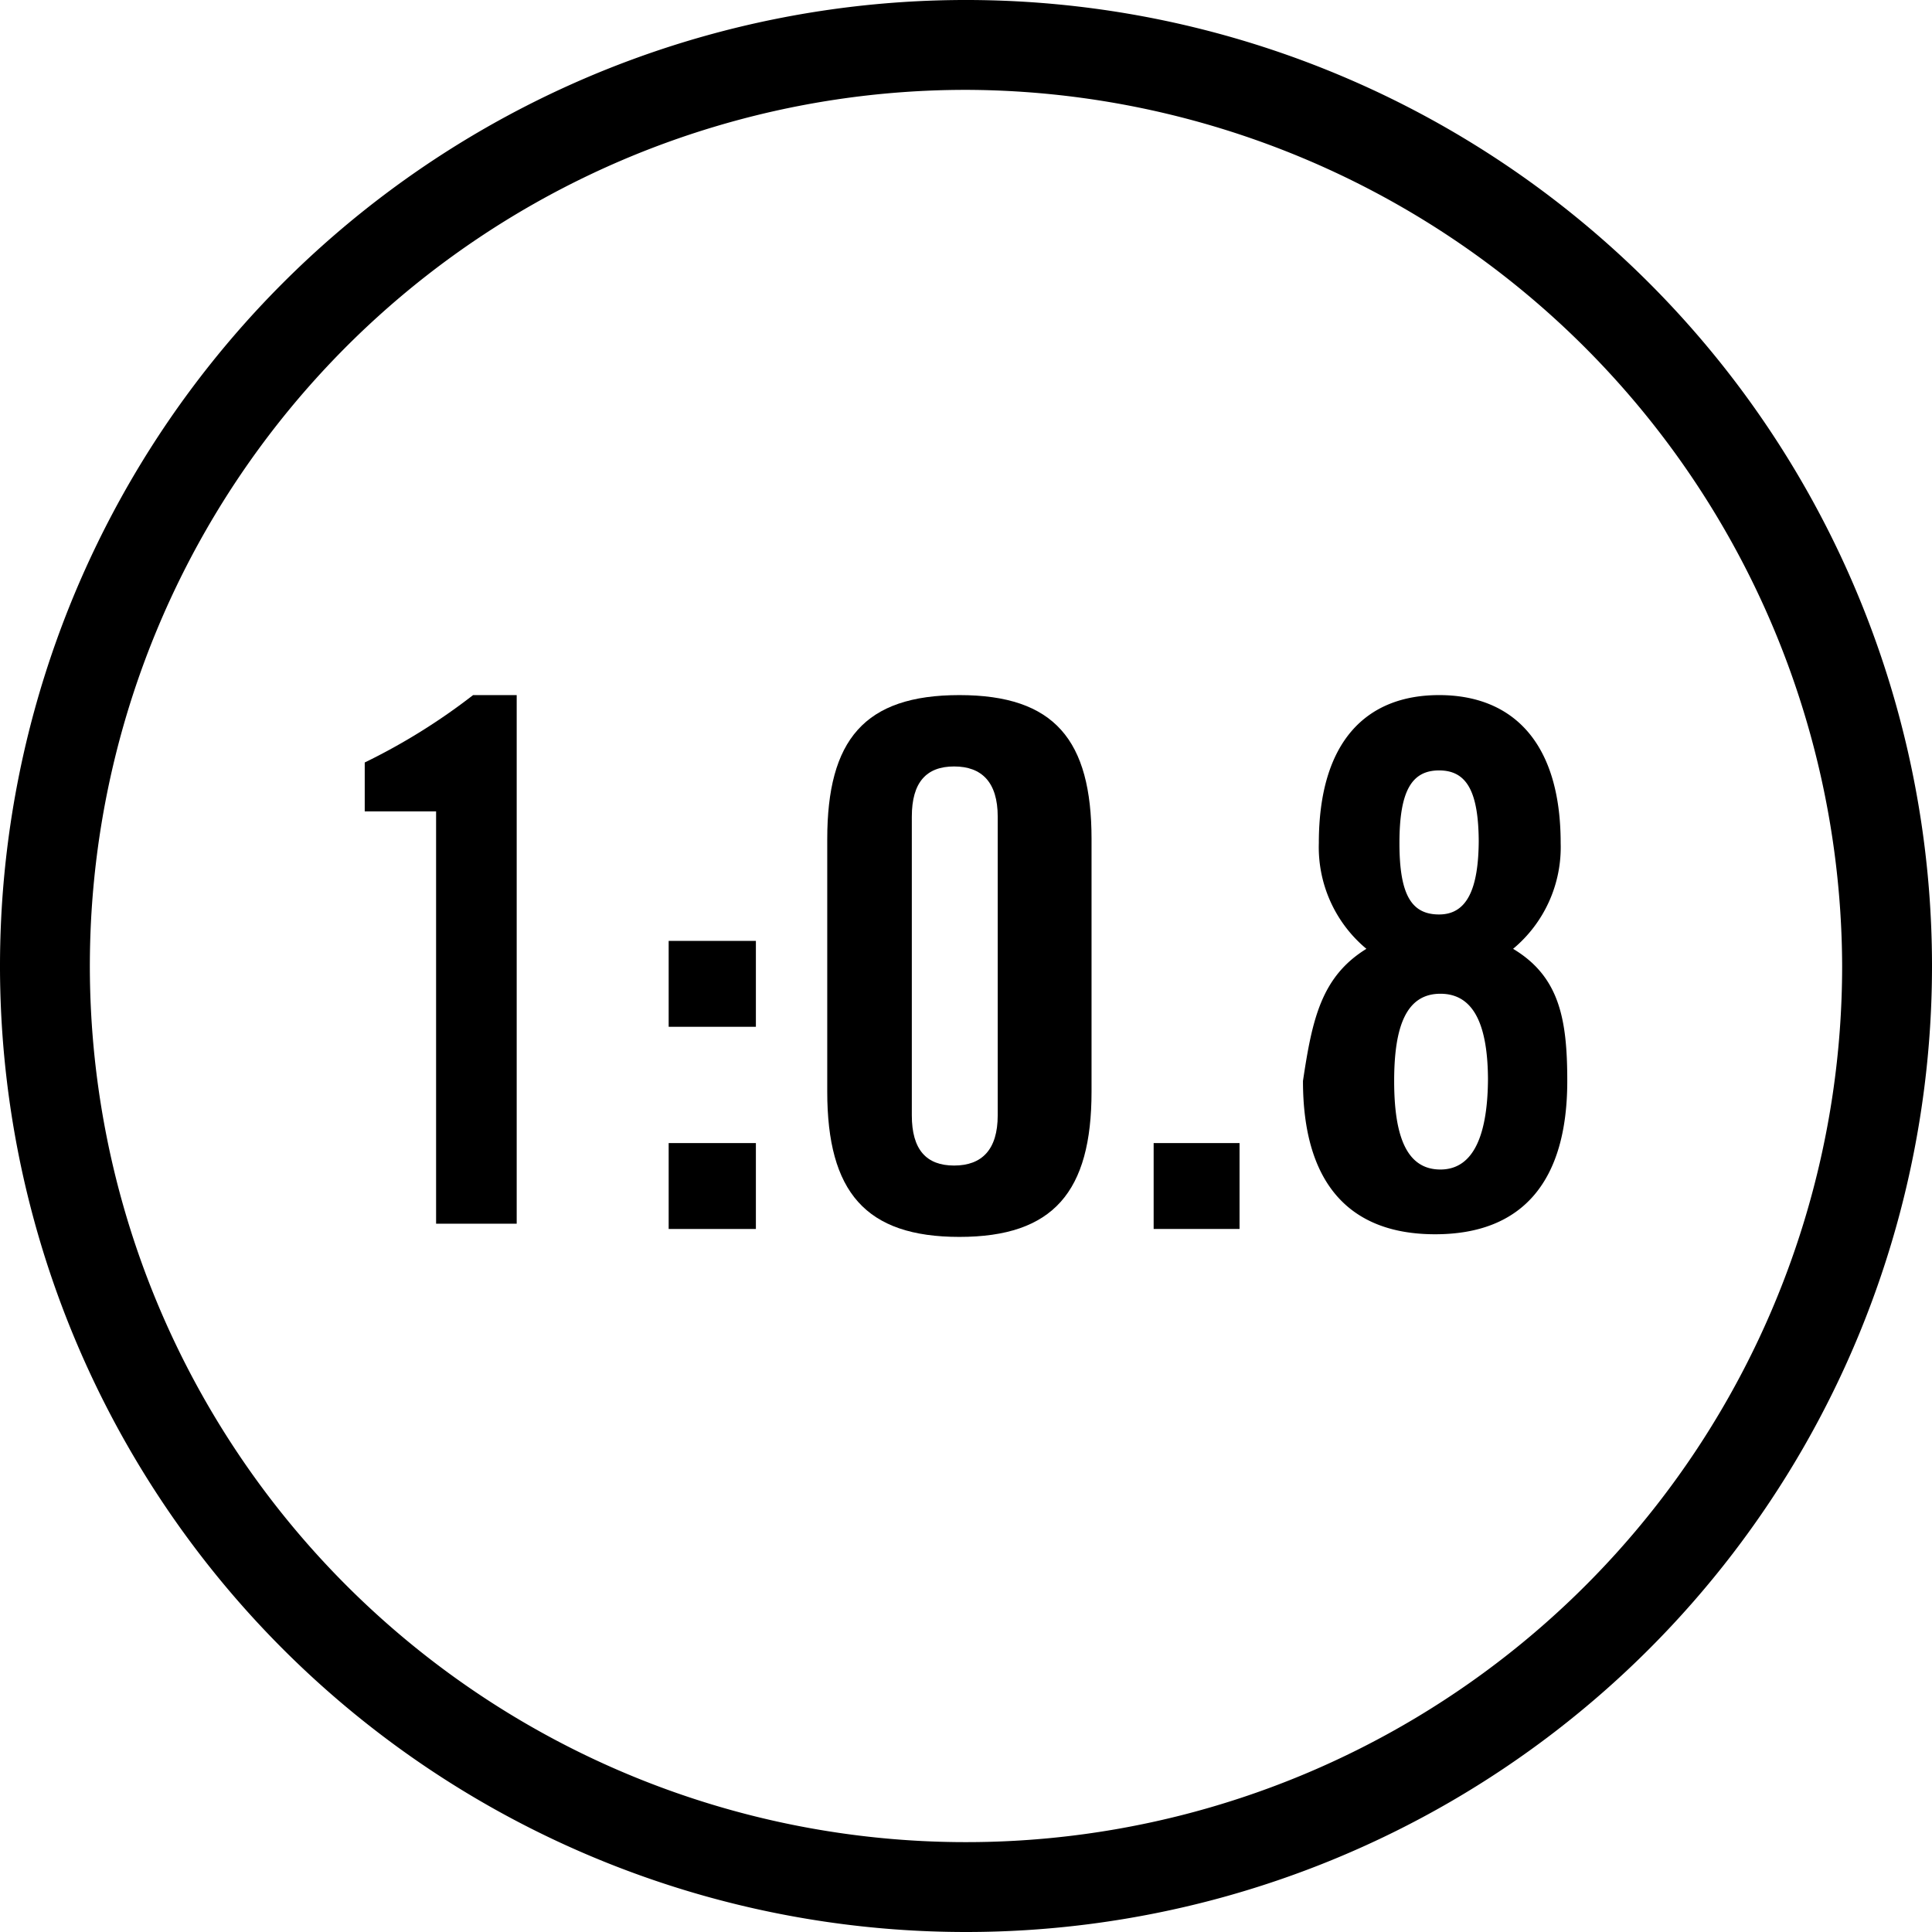
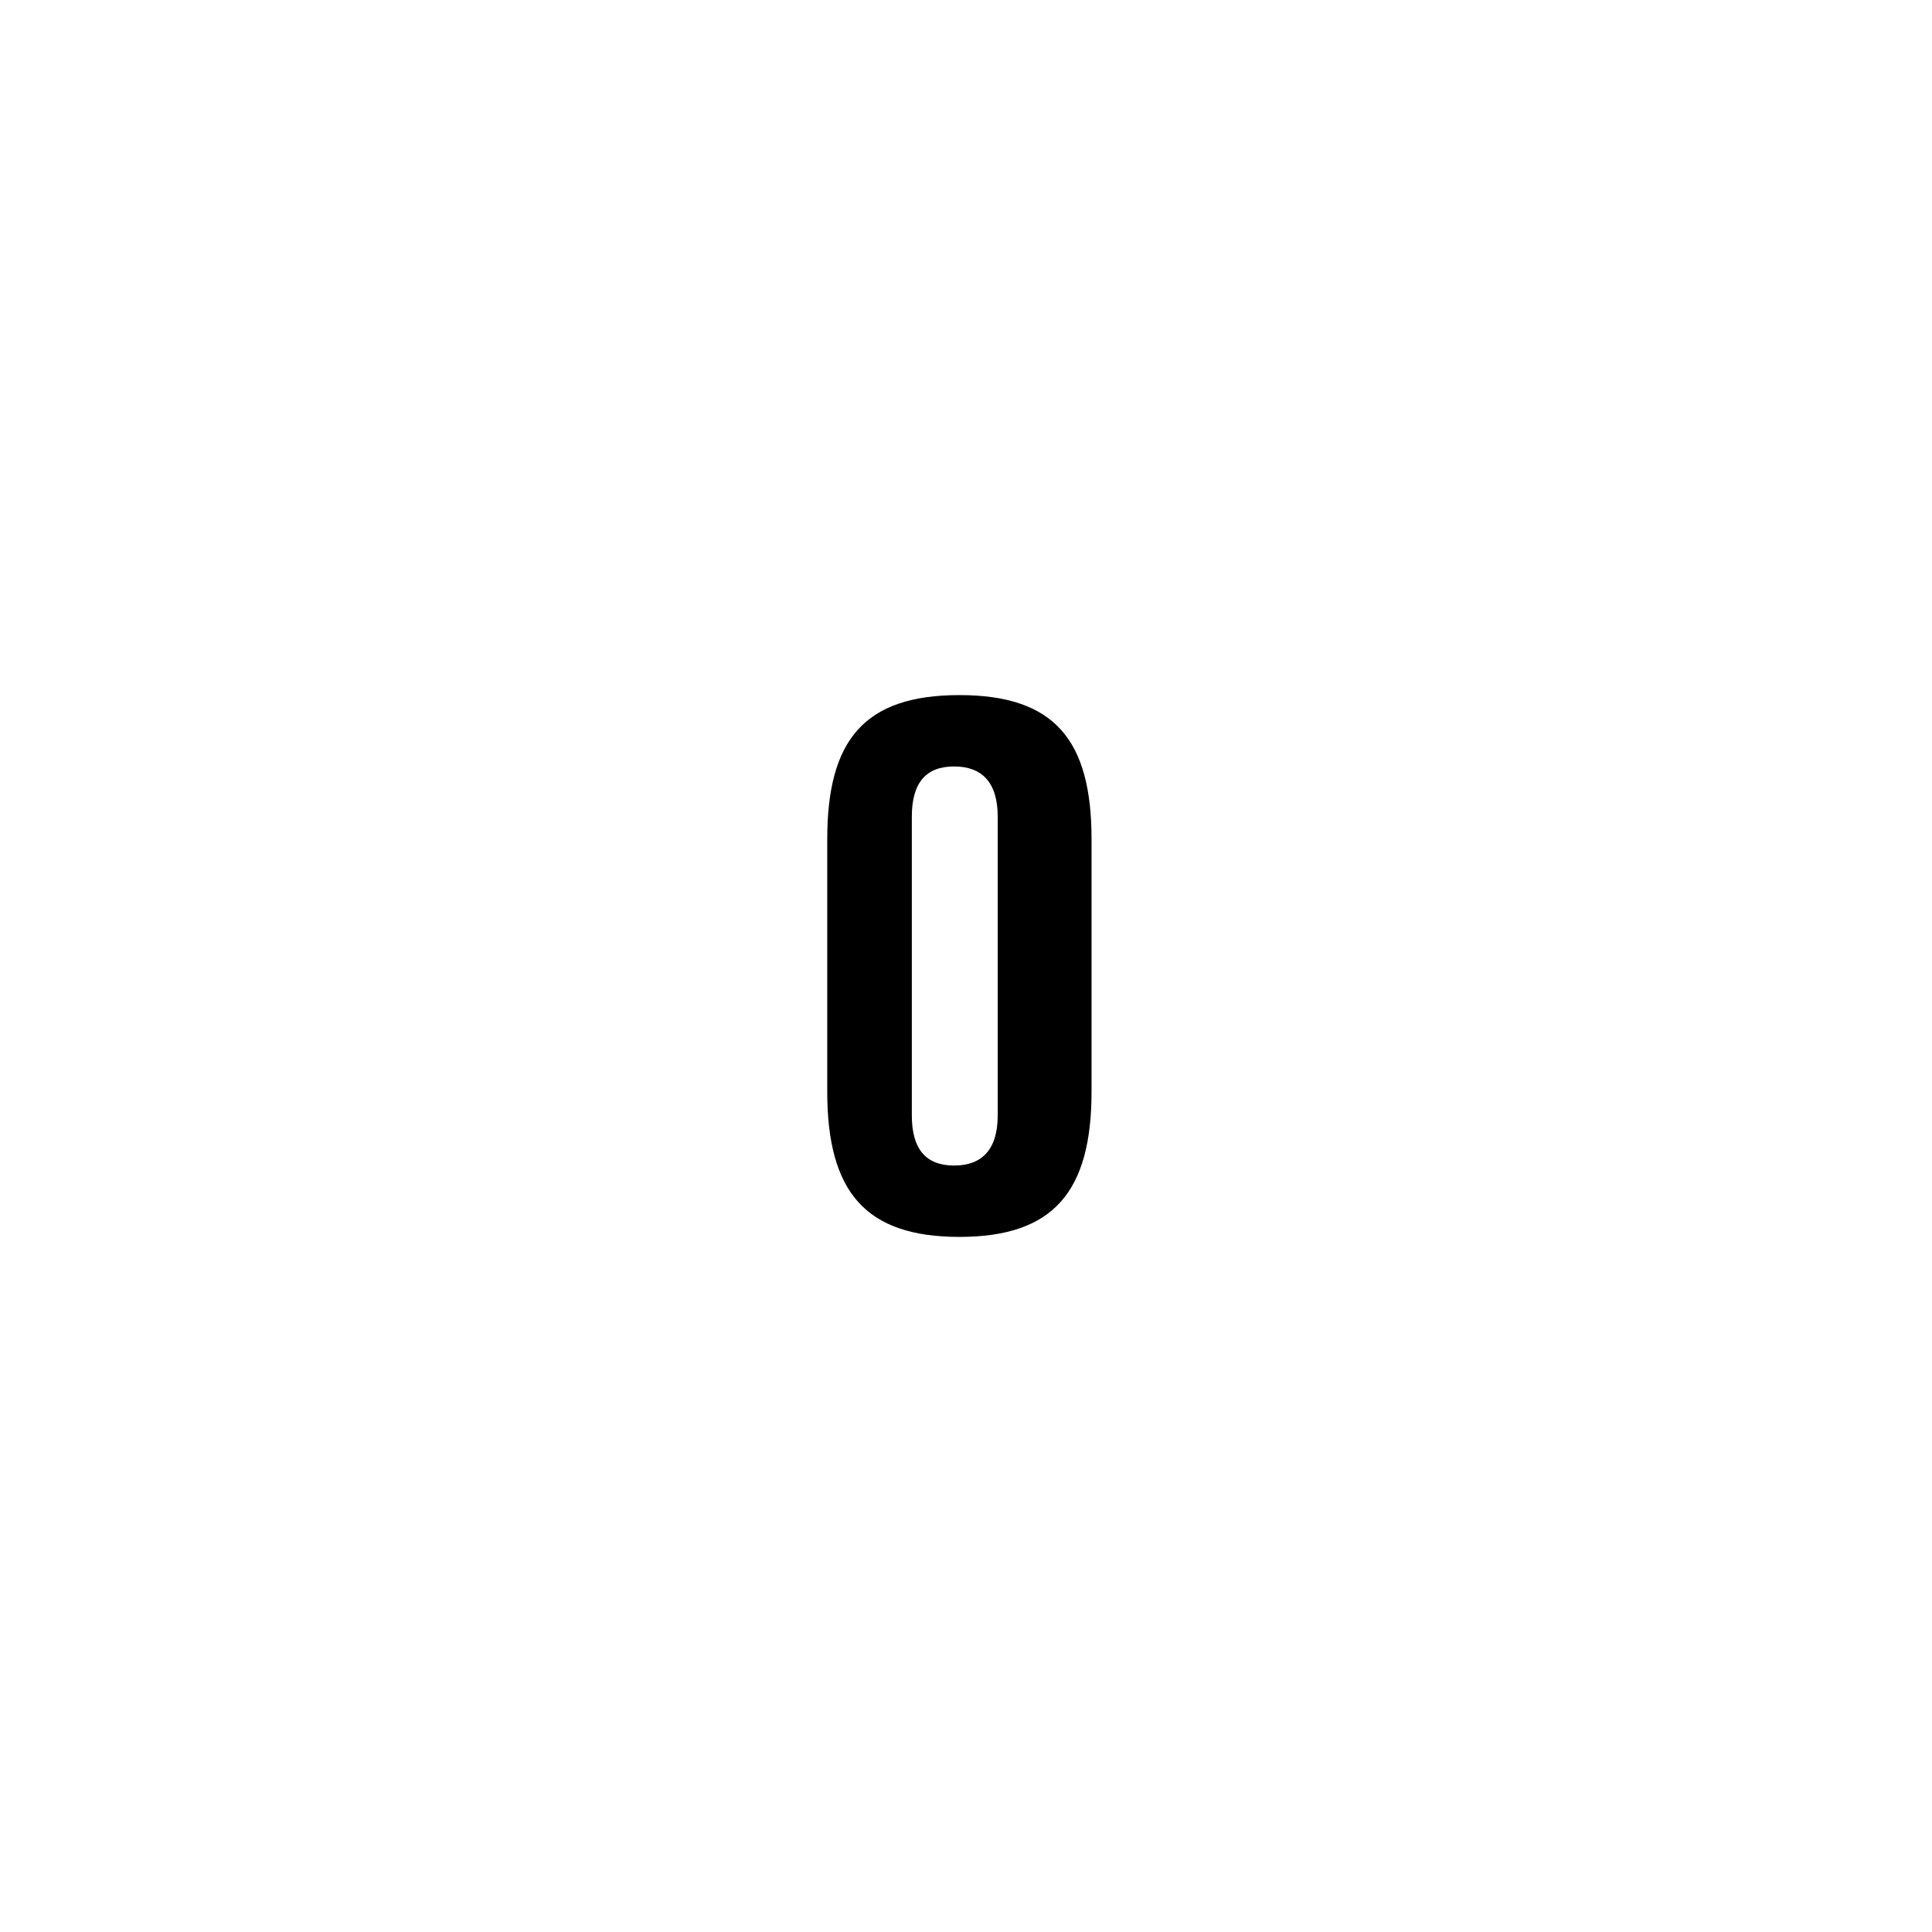
<svg xmlns="http://www.w3.org/2000/svg" viewBox="0 0 14.62 14.62">
-   <path d="M3.3,6.14H2.76V5.77a4.67,4.67,0,0,0,.82-.51h.33v4H3.3Z" />
-   <path d="M5.06,7.77V7.12h.66v.65Zm0,1.53V8.65h.66V9.3Z" />
  <path d="M6.26,6.35c0-.75.28-1.09,1-1.09s1,.34,1,1.09V8.26c0,.76-.29,1.1-1,1.1s-1-.34-1-1.1Zm1.29-.17c0-.26-.12-.38-.33-.38s-.32.12-.32.38V8.44c0,.26.11.38.32.38s.33-.12.33-.38Z" />
-   <path d="M8.73,9.3V8.65h.65V9.3Z" />
-   <path d="M10.34,7.18a1,1,0,0,1-.36-.8c0-.77.36-1.12.91-1.12s.92.35.92,1.12a1,1,0,0,1-.36.8c.35.21.41.53.41,1,0,.75-.33,1.16-1,1.16s-1-.41-1-1.16C9.93,7.71,10,7.39,10.34,7.18Zm.92,1c0-.41-.1-.66-.36-.66s-.35.25-.35.66.09.67.35.67.36-.28.36-.7Zm-.07-1.8c0-.39-.09-.55-.3-.55s-.3.16-.3.55.09.54.3.54.3-.19.3-.57Z" />
-   <path d="M7.31,14.62a7.31,7.31,0,1,1,7.31-7.33,7.31,7.31,0,0,1-7.31,7.33ZM7.31.68a6.63,6.63,0,1,0,6.63,6.63v0A6.65,6.65,0,0,0,7.31.68Z" />
</svg>